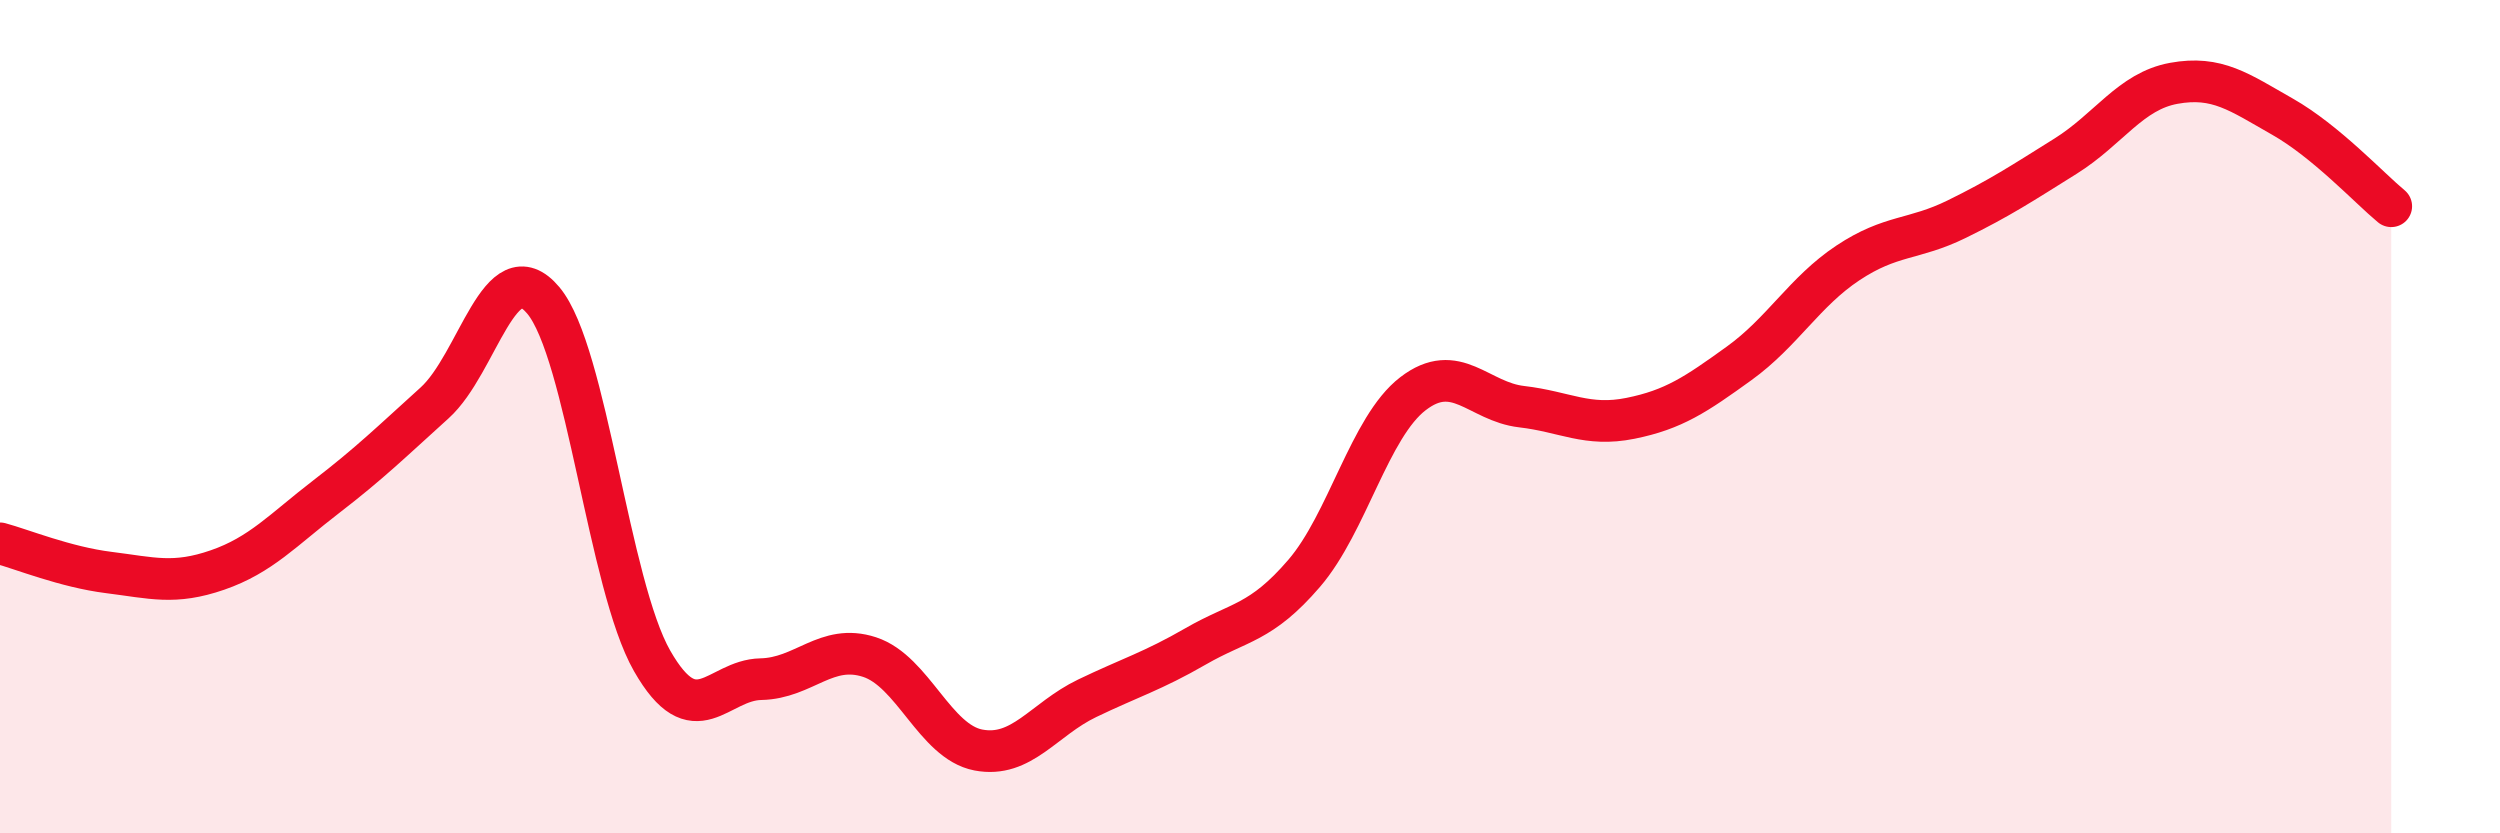
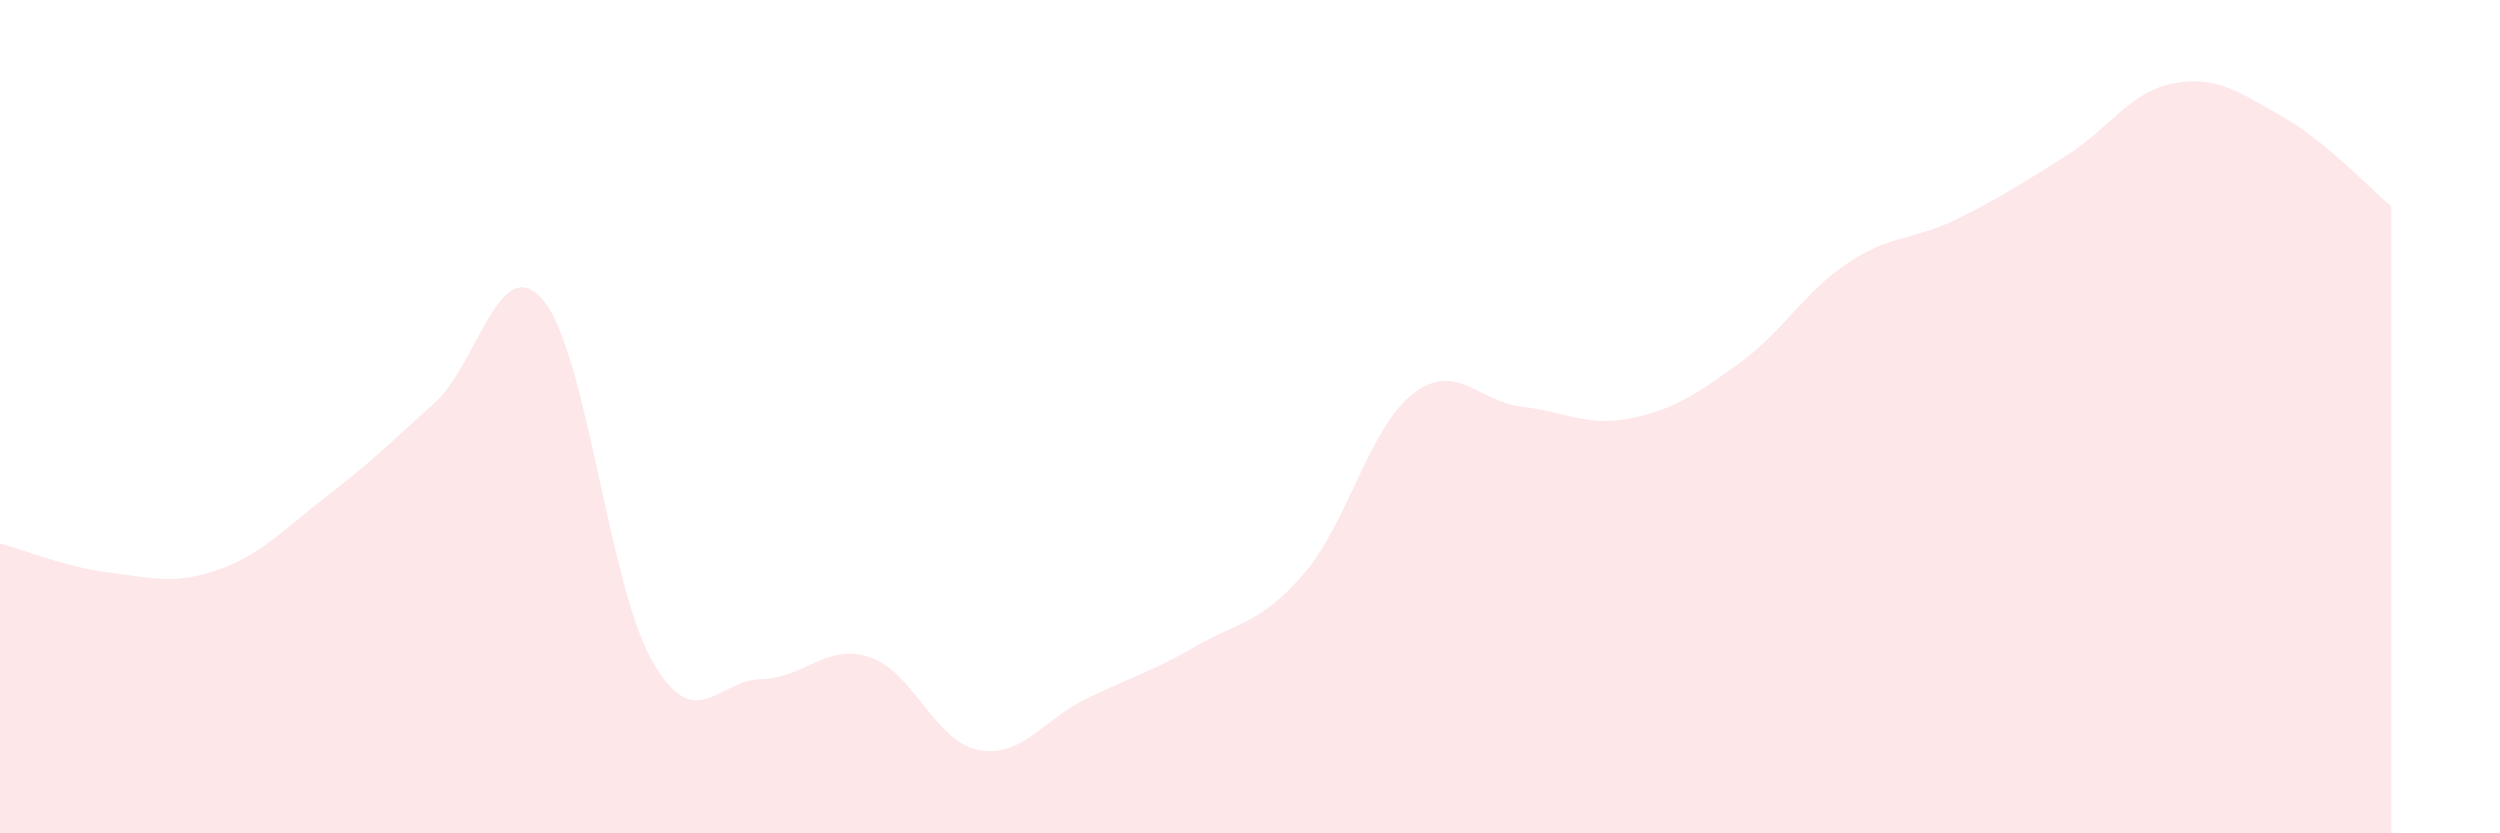
<svg xmlns="http://www.w3.org/2000/svg" width="60" height="20" viewBox="0 0 60 20">
  <path d="M 0,13.04 C 0.52,13.18 1.57,13.61 2.61,13.74 C 3.65,13.87 4.18,14.04 5.22,13.68 C 6.26,13.32 6.79,12.72 7.83,11.92 C 8.87,11.12 9.39,10.61 10.43,9.67 C 11.47,8.73 12,5.97 13.04,7.21 C 14.08,8.45 14.61,14.04 15.65,15.86 C 16.69,17.68 17.22,16.32 18.26,16.3 C 19.3,16.28 19.83,15.43 20.87,15.77 C 21.91,16.11 22.44,17.8 23.48,18 C 24.52,18.2 25.05,17.26 26.09,16.76 C 27.13,16.26 27.66,16.11 28.7,15.51 C 29.74,14.91 30.26,14.97 31.3,13.76 C 32.34,12.55 32.87,10.25 33.91,9.45 C 34.95,8.65 35.48,9.64 36.52,9.76 C 37.56,9.88 38.09,10.25 39.13,10.04 C 40.17,9.83 40.7,9.47 41.74,8.72 C 42.78,7.97 43.31,7 44.35,6.31 C 45.39,5.62 45.92,5.77 46.96,5.26 C 48,4.75 48.53,4.4 49.57,3.75 C 50.61,3.1 51.13,2.19 52.17,2 C 53.21,1.81 53.74,2.21 54.78,2.8 C 55.82,3.39 56.87,4.52 57.39,4.95L57.39 20L0 20Z" fill="#EB0A25" opacity="0.1" stroke-linecap="round" stroke-linejoin="round" />
-   <path d="M 0,13.04 C 0.52,13.18 1.57,13.61 2.61,13.74 C 3.65,13.87 4.18,14.04 5.22,13.68 C 6.26,13.32 6.79,12.72 7.83,11.92 C 8.87,11.12 9.39,10.61 10.43,9.67 C 11.47,8.73 12,5.97 13.04,7.21 C 14.08,8.45 14.61,14.04 15.65,15.86 C 16.69,17.68 17.22,16.32 18.26,16.3 C 19.3,16.28 19.83,15.43 20.87,15.77 C 21.91,16.11 22.44,17.8 23.48,18 C 24.52,18.2 25.05,17.26 26.09,16.76 C 27.13,16.26 27.66,16.11 28.7,15.51 C 29.74,14.91 30.26,14.97 31.3,13.76 C 32.34,12.55 32.87,10.25 33.91,9.45 C 34.95,8.65 35.48,9.64 36.52,9.76 C 37.56,9.88 38.09,10.25 39.13,10.04 C 40.17,9.83 40.7,9.47 41.74,8.72 C 42.78,7.97 43.31,7 44.35,6.31 C 45.39,5.62 45.92,5.77 46.96,5.26 C 48,4.75 48.53,4.4 49.57,3.75 C 50.61,3.1 51.13,2.19 52.17,2 C 53.21,1.81 53.74,2.21 54.78,2.8 C 55.82,3.39 56.87,4.52 57.39,4.95" stroke="#EB0A25" stroke-width="1" fill="none" stroke-linecap="round" stroke-linejoin="round" />
</svg>